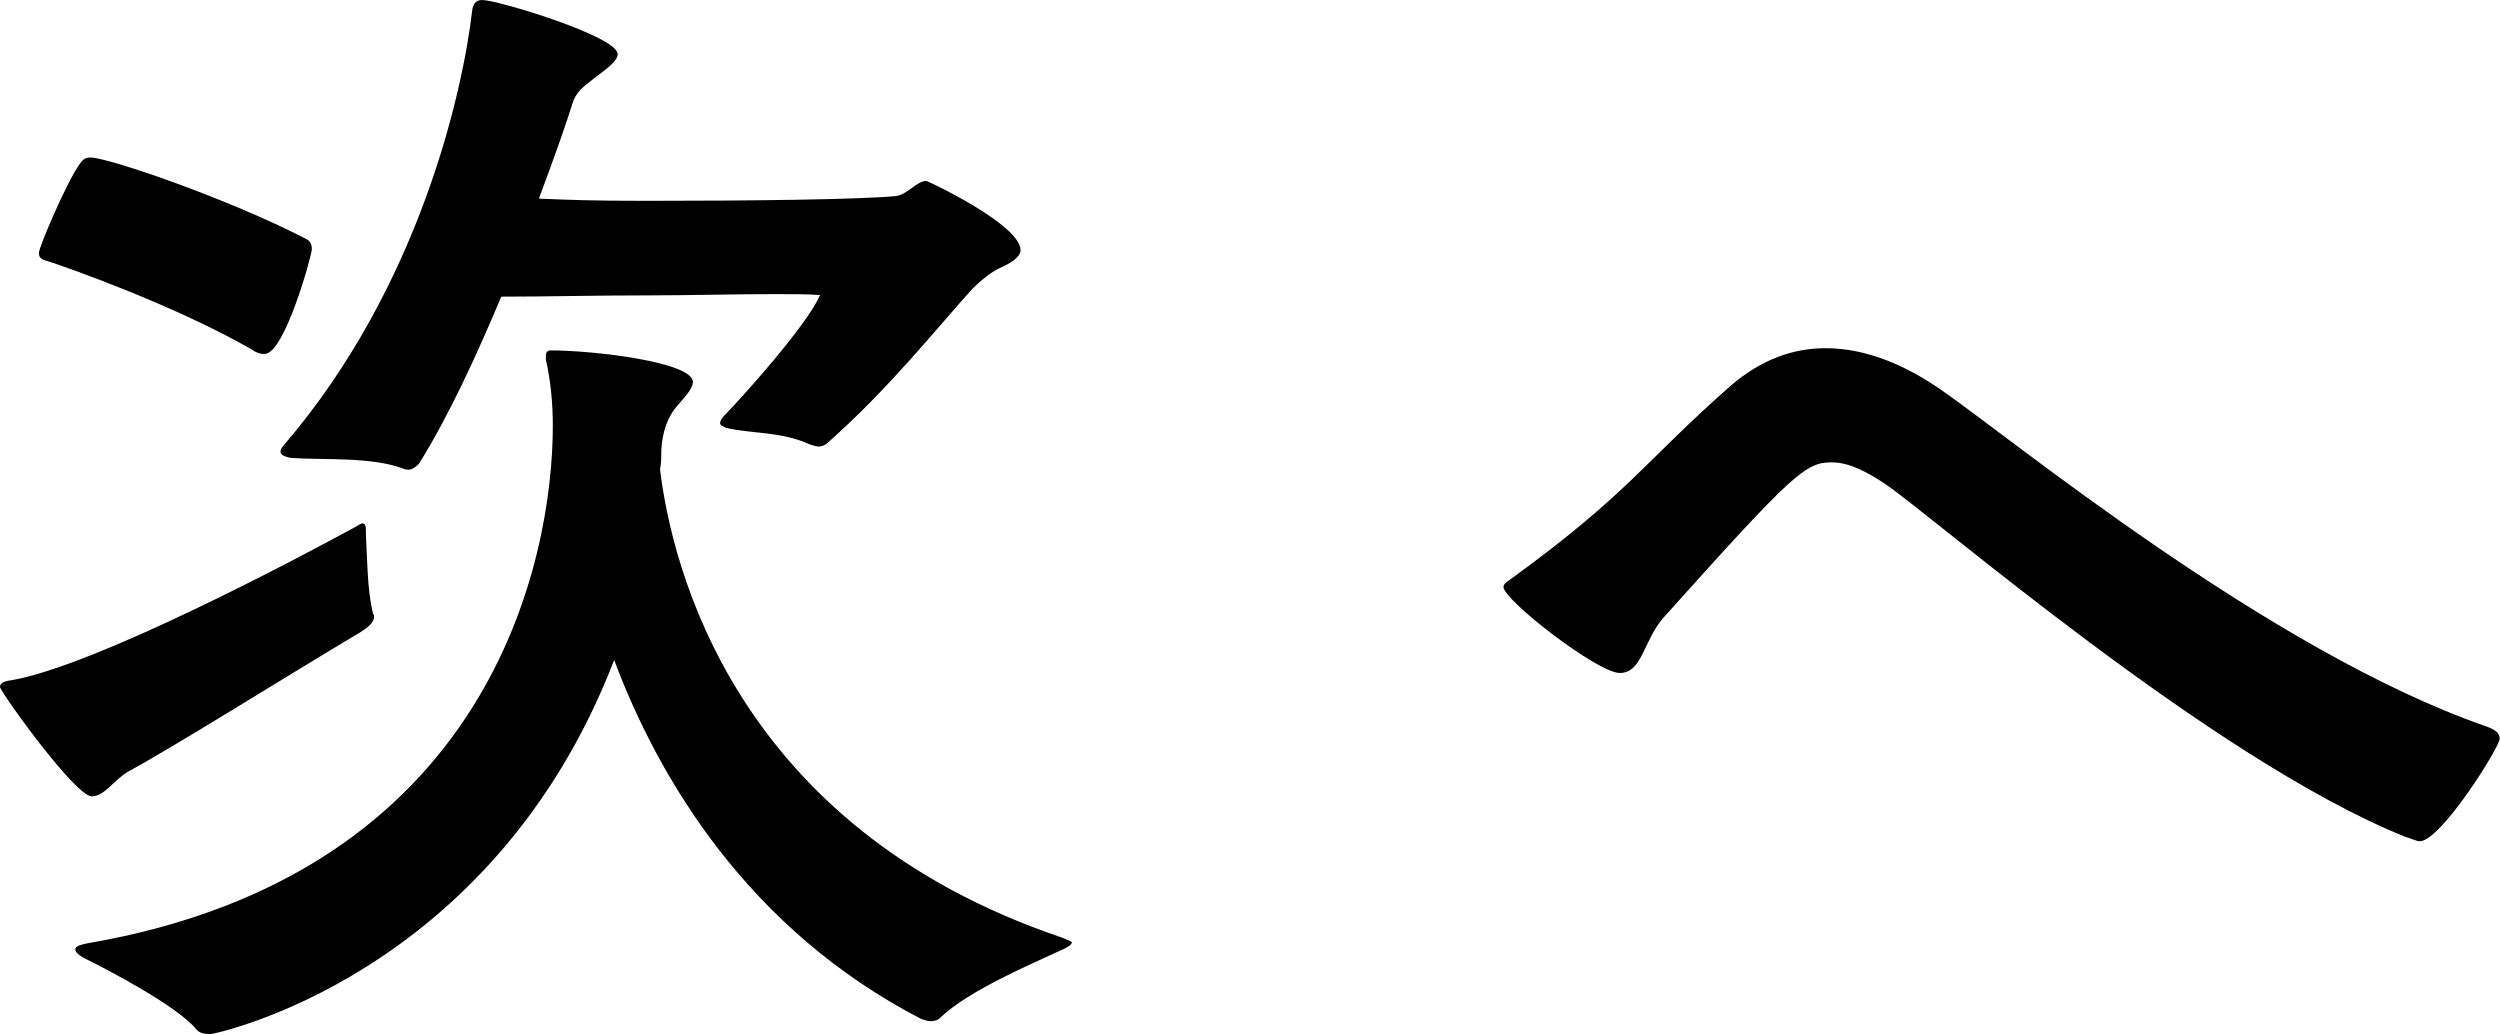
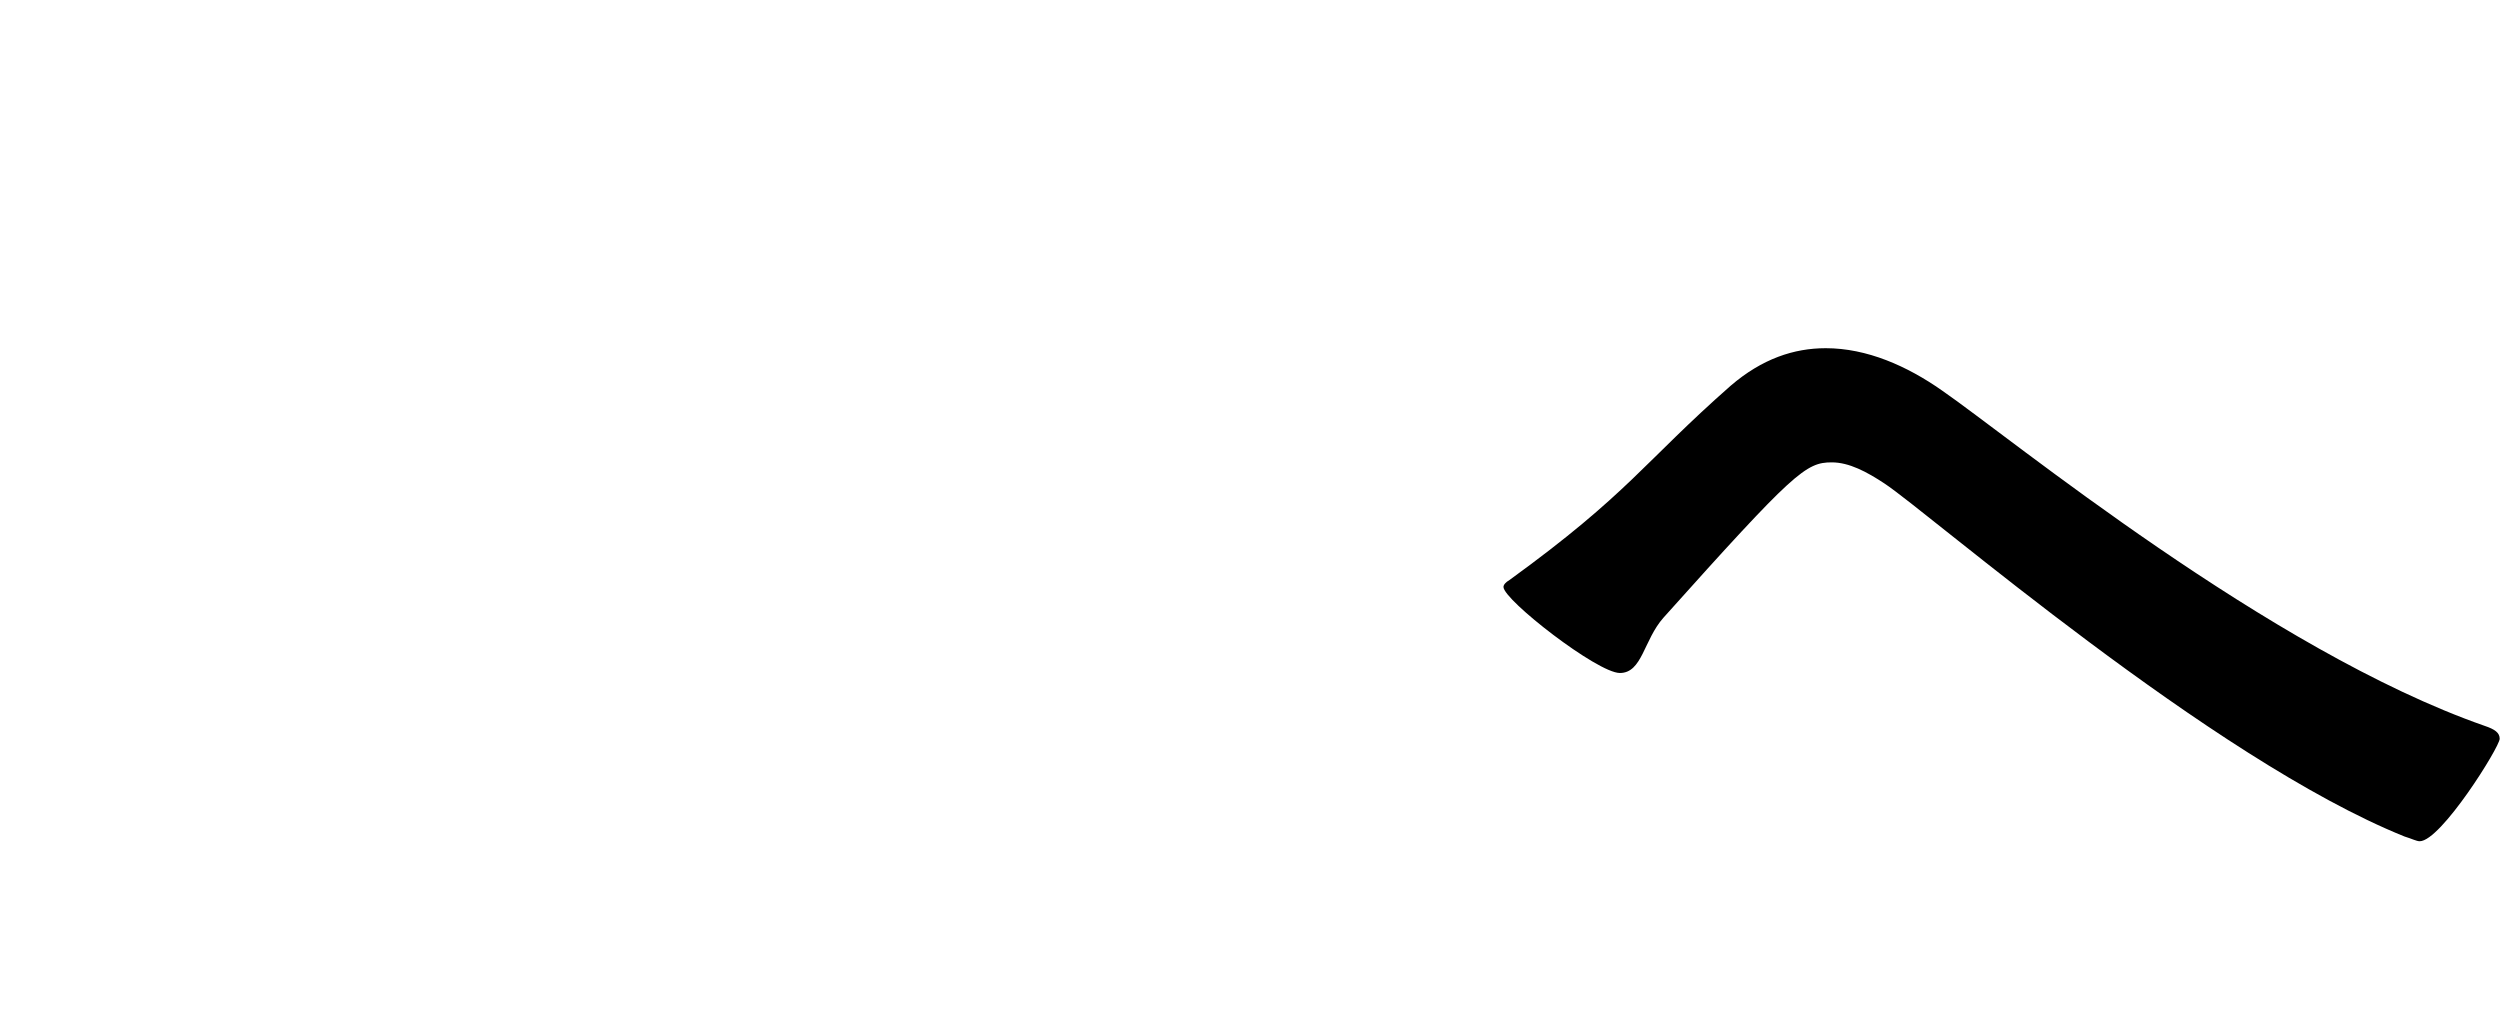
<svg xmlns="http://www.w3.org/2000/svg" version="1.1" id="レイヤー_1" x="0px" y="0px" viewBox="0 0 79.05 32.7" enable-background="new 0 0 79.05 32.7" xml:space="preserve">
  <g>
-     <path d="M4.05,24.4c-0.45,0.26-0.74,0.78-1.15,0.78c-0.52,0-2.9-3.31-2.9-3.46s0.19-0.19,0.41-0.22c2.64-0.48,8.85-3.76,10.83-4.84   c0.11-0.07,0.19-0.11,0.22-0.11c0.11,0,0.11,0.11,0.11,0.33c0.04,0.71,0.04,1.79,0.22,2.49c0,0.04,0.04,0.07,0.04,0.11   c0,0.19-0.15,0.33-0.45,0.52C9.11,21.35,5.54,23.59,4.05,24.4z M7.96,11.05C5.43,9.6,1.97,8.41,1.64,8.3   C1.41,8.22,1.23,8.22,1.23,8c0-0.19,0.89-2.27,1.3-2.83C2.6,5.1,2.64,4.98,2.86,4.98c0.56,0,4.35,1.3,6.81,2.57   c0.15,0.07,0.19,0.19,0.19,0.33c0,0.19-0.86,3.31-1.49,3.31C8.26,11.2,8.11,11.16,7.96,11.05z M17.26,11.23   c0-0.07,0.04-0.15,0.15-0.15c1.38,0,4.5,0.37,4.5,1c0,0.22-0.3,0.52-0.52,0.78c-0.26,0.3-0.45,0.78-0.48,1.38   c0,0.19,0,0.41-0.04,0.6c0.37,3.05,2.34,11.31,12.72,14.81c0.15,0.07,0.3,0.11,0.3,0.15c0,0.07-0.11,0.15-0.37,0.26   c-0.78,0.37-2.86,1.23-3.79,2.12c-0.07,0.08-0.19,0.11-0.3,0.11c-0.11,0-0.19-0.04-0.3-0.07c-5.47-2.83-8.3-7.59-9.71-11.35   C15.55,30.91,6.73,32.7,6.66,32.7c-0.19,0-0.37-0.04-0.45-0.15c-0.6-0.74-2.83-1.9-3.5-2.23c-0.22-0.11-0.33-0.22-0.33-0.3   c0-0.11,0.19-0.15,0.37-0.19c12.8-2.19,14.73-12.16,14.73-16.37c0-0.71-0.07-1.45-0.22-2.08V11.23z M24.48,9.3   c-1.23,0-2.79,0.04-3.94,0.04c-1.79,0-3.24,0.04-4.69,0.04c-0.78,1.86-1.67,3.79-2.6,5.28c-0.07,0.07-0.19,0.19-0.33,0.19   c-0.07,0-0.11,0-0.19-0.04c-1-0.37-2.49-0.26-3.53-0.33c-0.22-0.04-0.33-0.11-0.33-0.19c0-0.07,0.04-0.15,0.11-0.22   c4.28-4.99,5.65-11.16,5.95-13.73C14.95,0.15,15.03,0,15.25,0c0.48,0,4.28,1.15,4.28,1.71c0,0.22-0.33,0.45-0.71,0.74   c-0.37,0.3-0.6,0.41-0.74,0.89c-0.15,0.48-0.52,1.56-1.04,2.94c0.93,0.04,1.67,0.07,3.39,0.07c3.31,0,6.73-0.04,7.89-0.15   c0.37-0.04,0.67-0.48,0.97-0.48c0.04,0,2.98,1.38,2.98,2.19c0,0.15-0.15,0.33-0.56,0.52c-0.37,0.15-0.74,0.48-0.97,0.71   c-1.08,1.19-2.64,3.16-4.58,4.87c-0.07,0.07-0.19,0.11-0.26,0.11c-0.11,0-0.19-0.04-0.3-0.07c-0.89-0.41-1.82-0.33-2.64-0.52   c-0.07-0.04-0.19-0.07-0.19-0.15c0-0.07,0.04-0.15,0.15-0.26c0.45-0.45,2.6-2.83,3.01-3.79C25.59,9.3,25.07,9.3,24.48,9.3z" />
    <path d="M76.03,26.45c-6.1-2.46-15.03-10.23-16.44-11.16c-0.56-0.37-1.12-0.67-1.67-0.67c-0.82,0-1.19,0.3-5.32,4.91   c-0.63,0.71-0.67,1.75-1.38,1.75s-3.68-2.31-3.68-2.72c0-0.07,0.07-0.15,0.19-0.22c3.79-2.75,4.24-3.72,6.99-6.14   c1-0.86,2.01-1.19,3.01-1.19c1.3,0,2.57,0.56,3.68,1.34c2.16,1.49,10.34,8.22,17.15,10.6c0.33,0.11,0.48,0.22,0.48,0.41   c0,0.26-1.86,3.24-2.53,3.24C76.41,26.6,76.26,26.52,76.03,26.45z" />
  </g>
</svg>